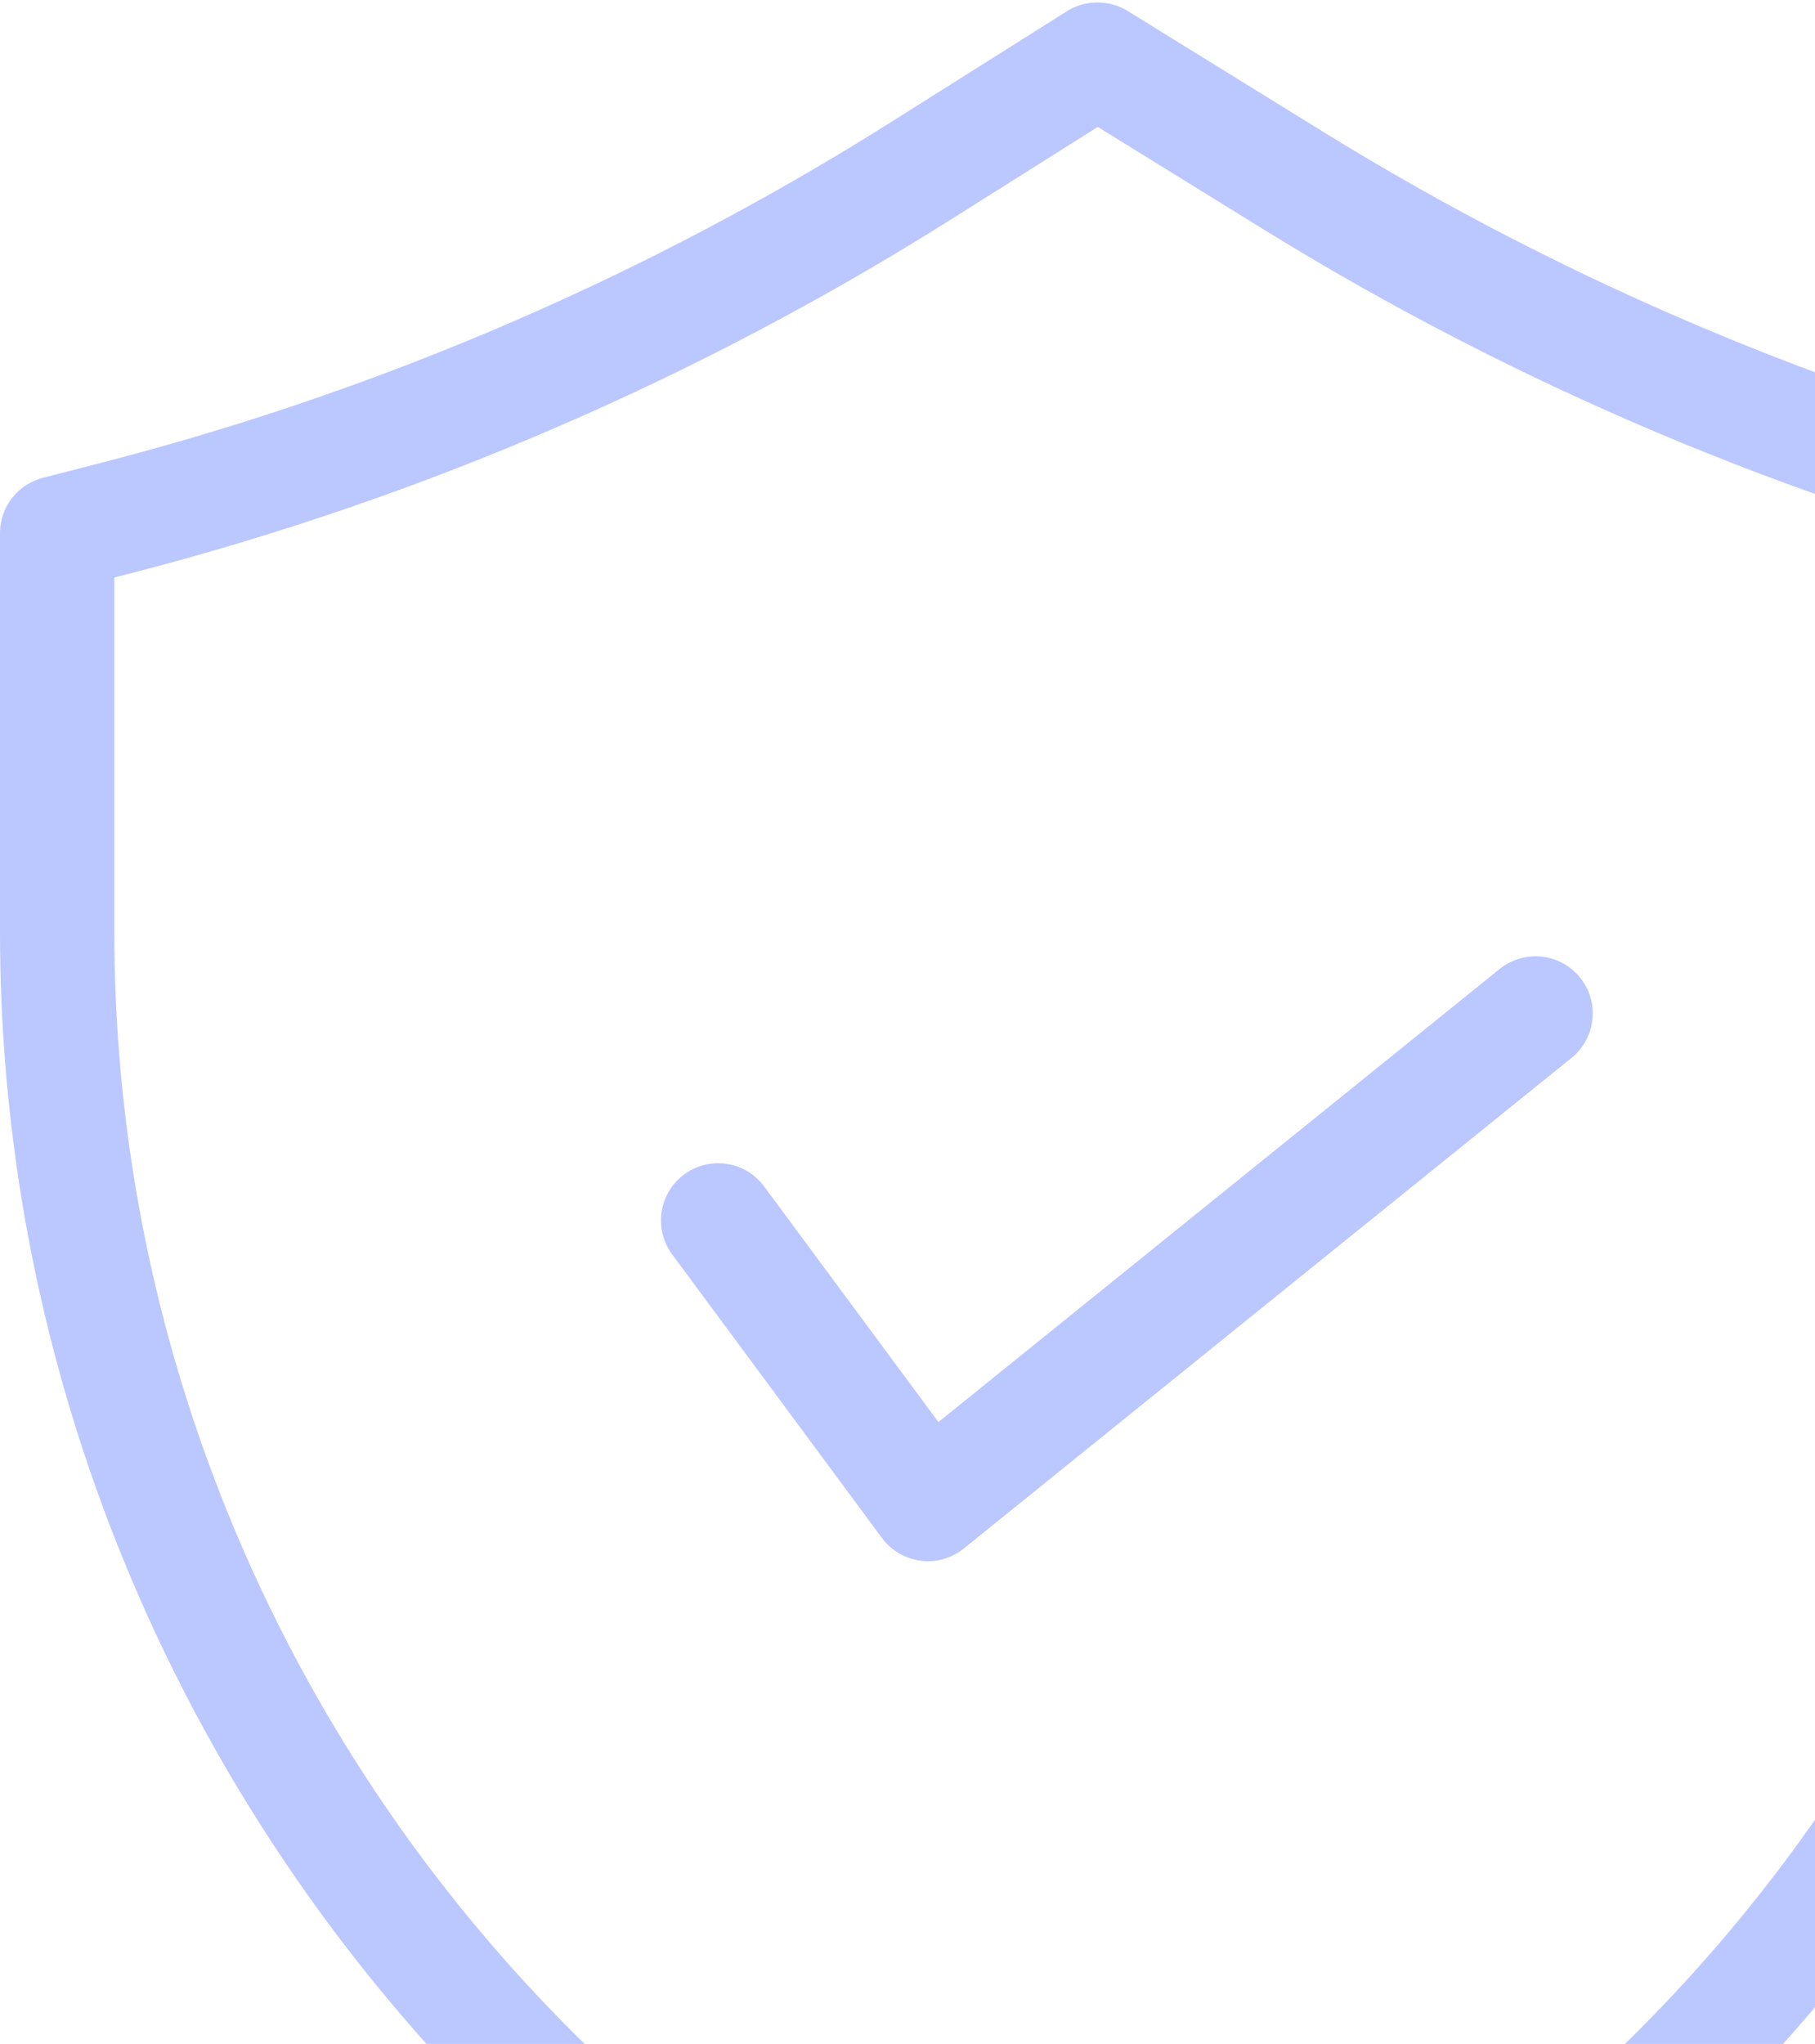
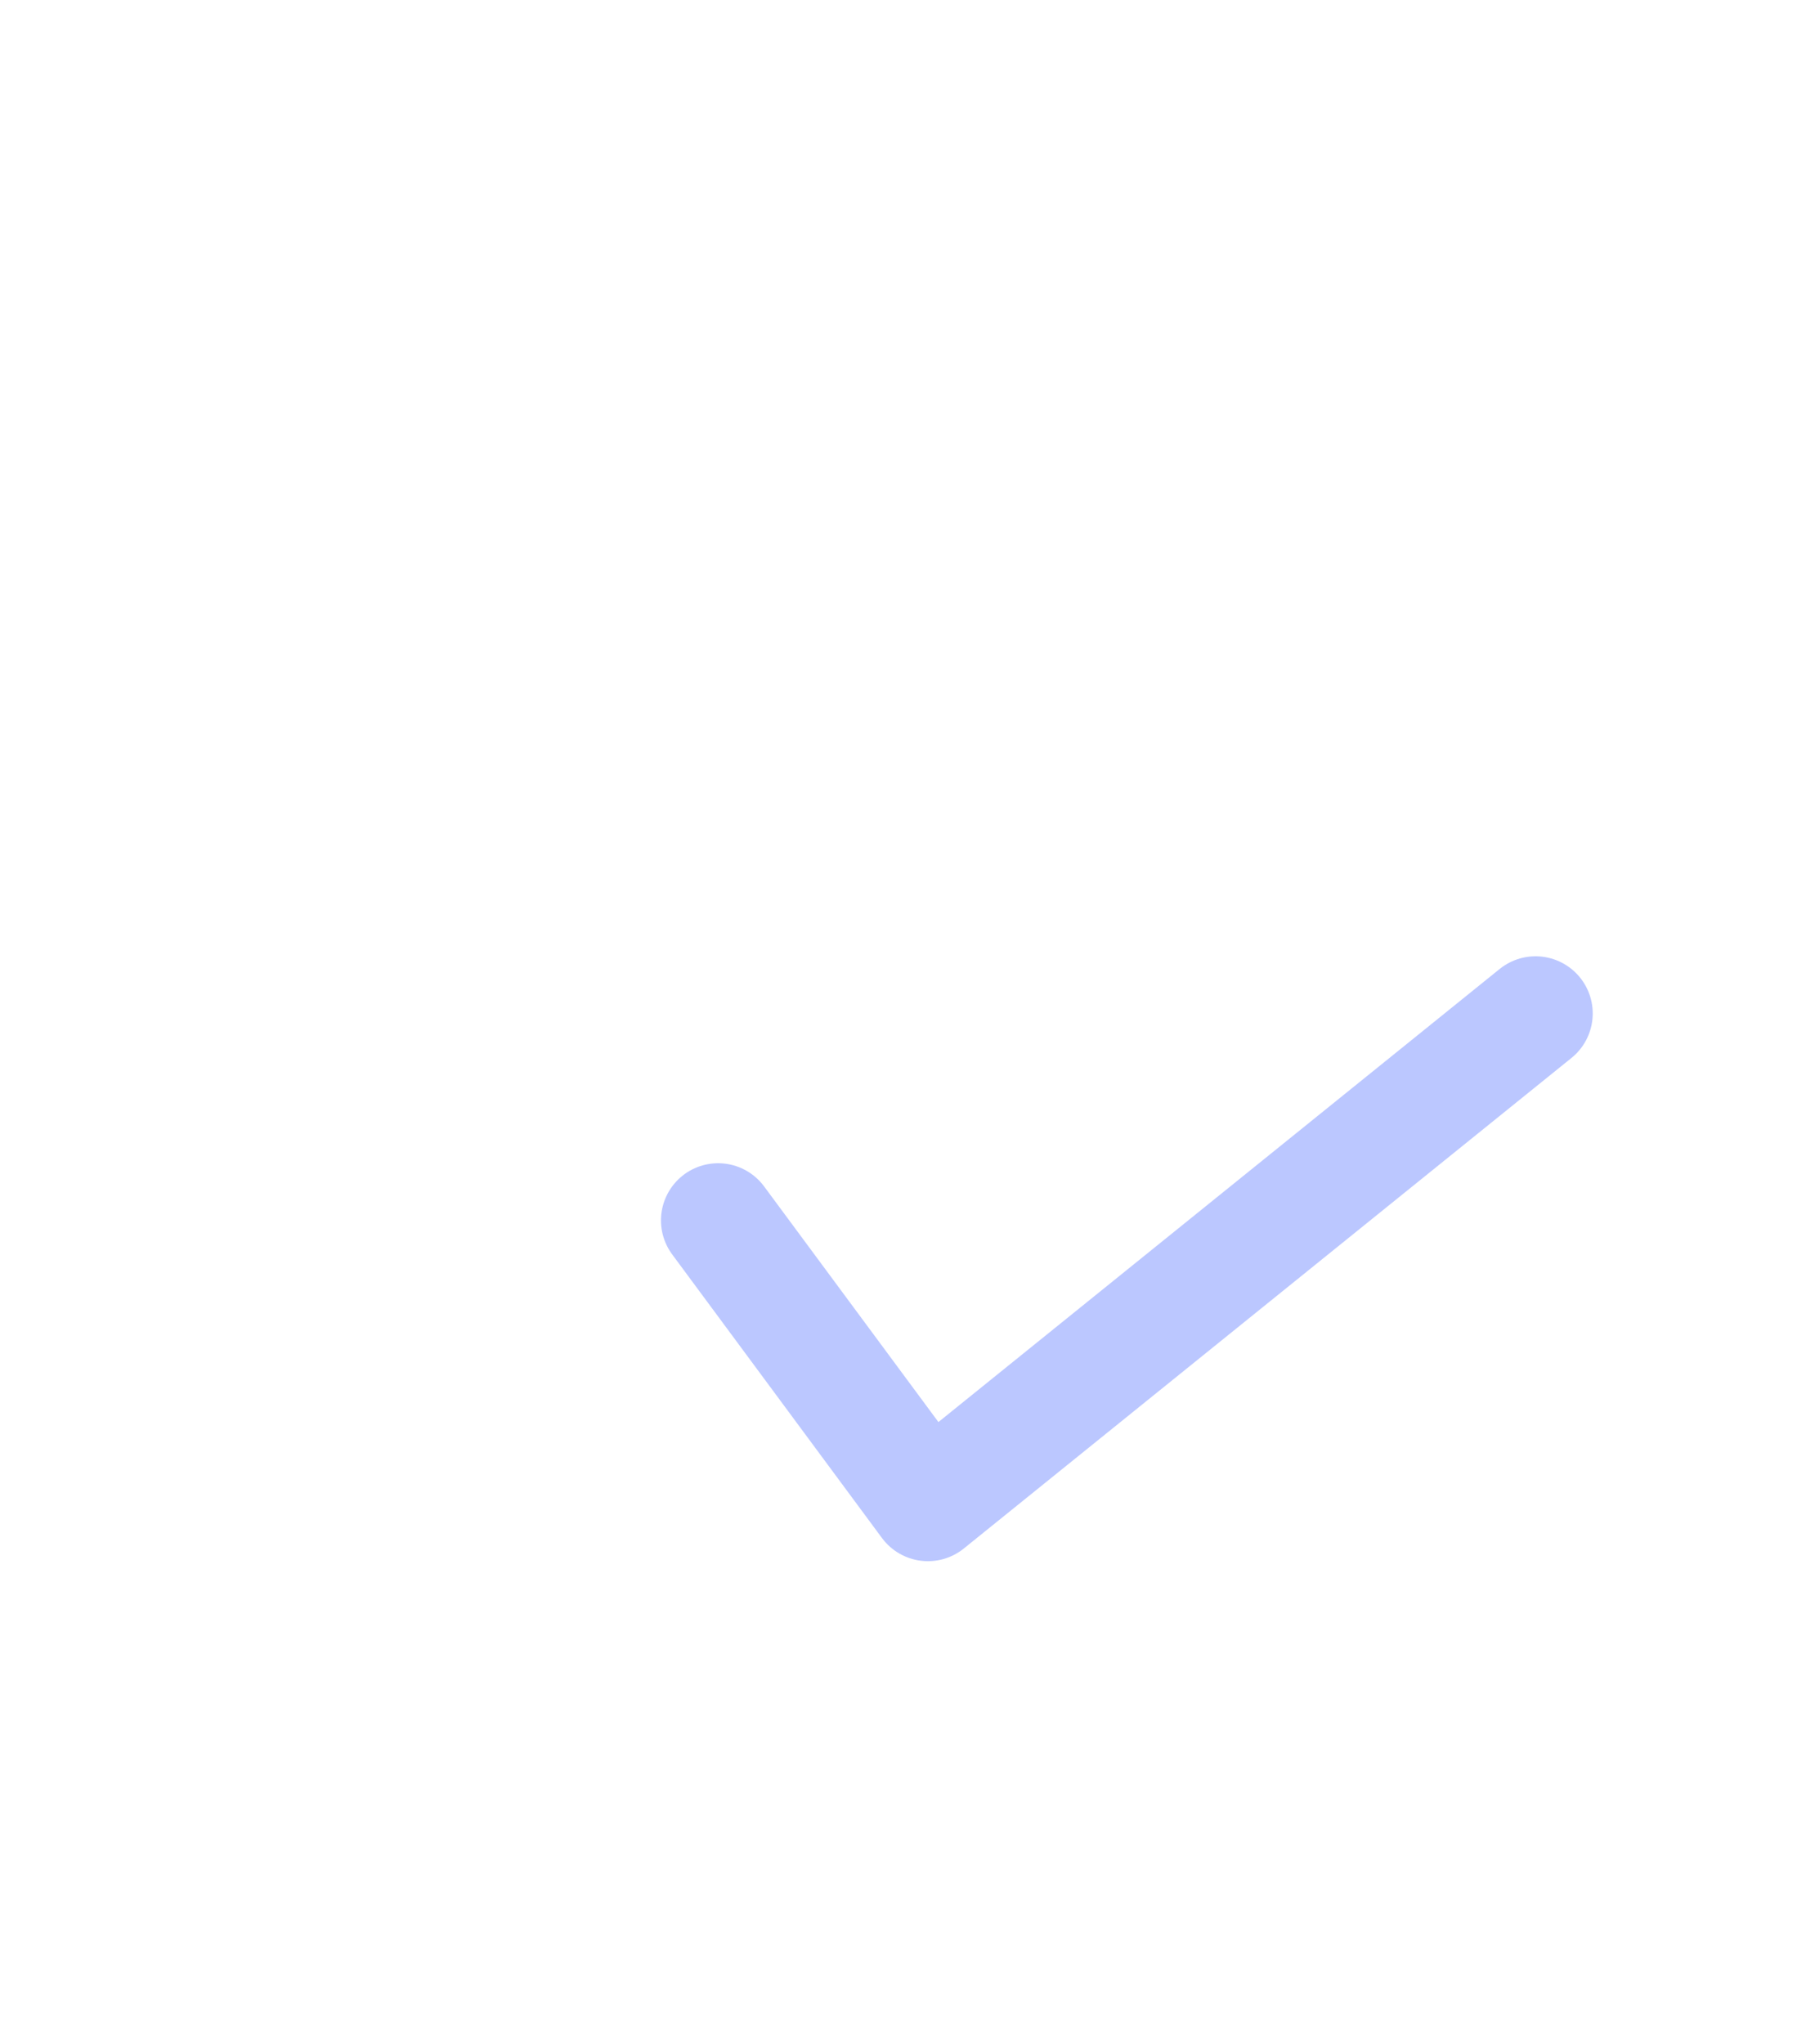
<svg xmlns="http://www.w3.org/2000/svg" width="127" height="143" viewBox="0 0 127 143" fill="none">
  <path d="M50.25 85.382L64.929 105.223L107.447 70.904" stroke="#BBC7FF" stroke-width="8" stroke-linecap="round" stroke-linejoin="round" />
-   <path d="M76.778 4.174L64.498 11.915C47.282 22.769 28.47 30.925 8.725 36.086L4 37.302V65.388C4.09 112.099 33.166 153.976 77.32 171C121.444 153.976 150.52 112.069 150.64 65.388V37.302L146.366 36.234C126.621 31.281 107.78 23.303 90.533 12.656L76.808 4.174H76.778Z" stroke="#BBC7FF" stroke-width="8" stroke-linecap="round" stroke-linejoin="round" />
</svg>